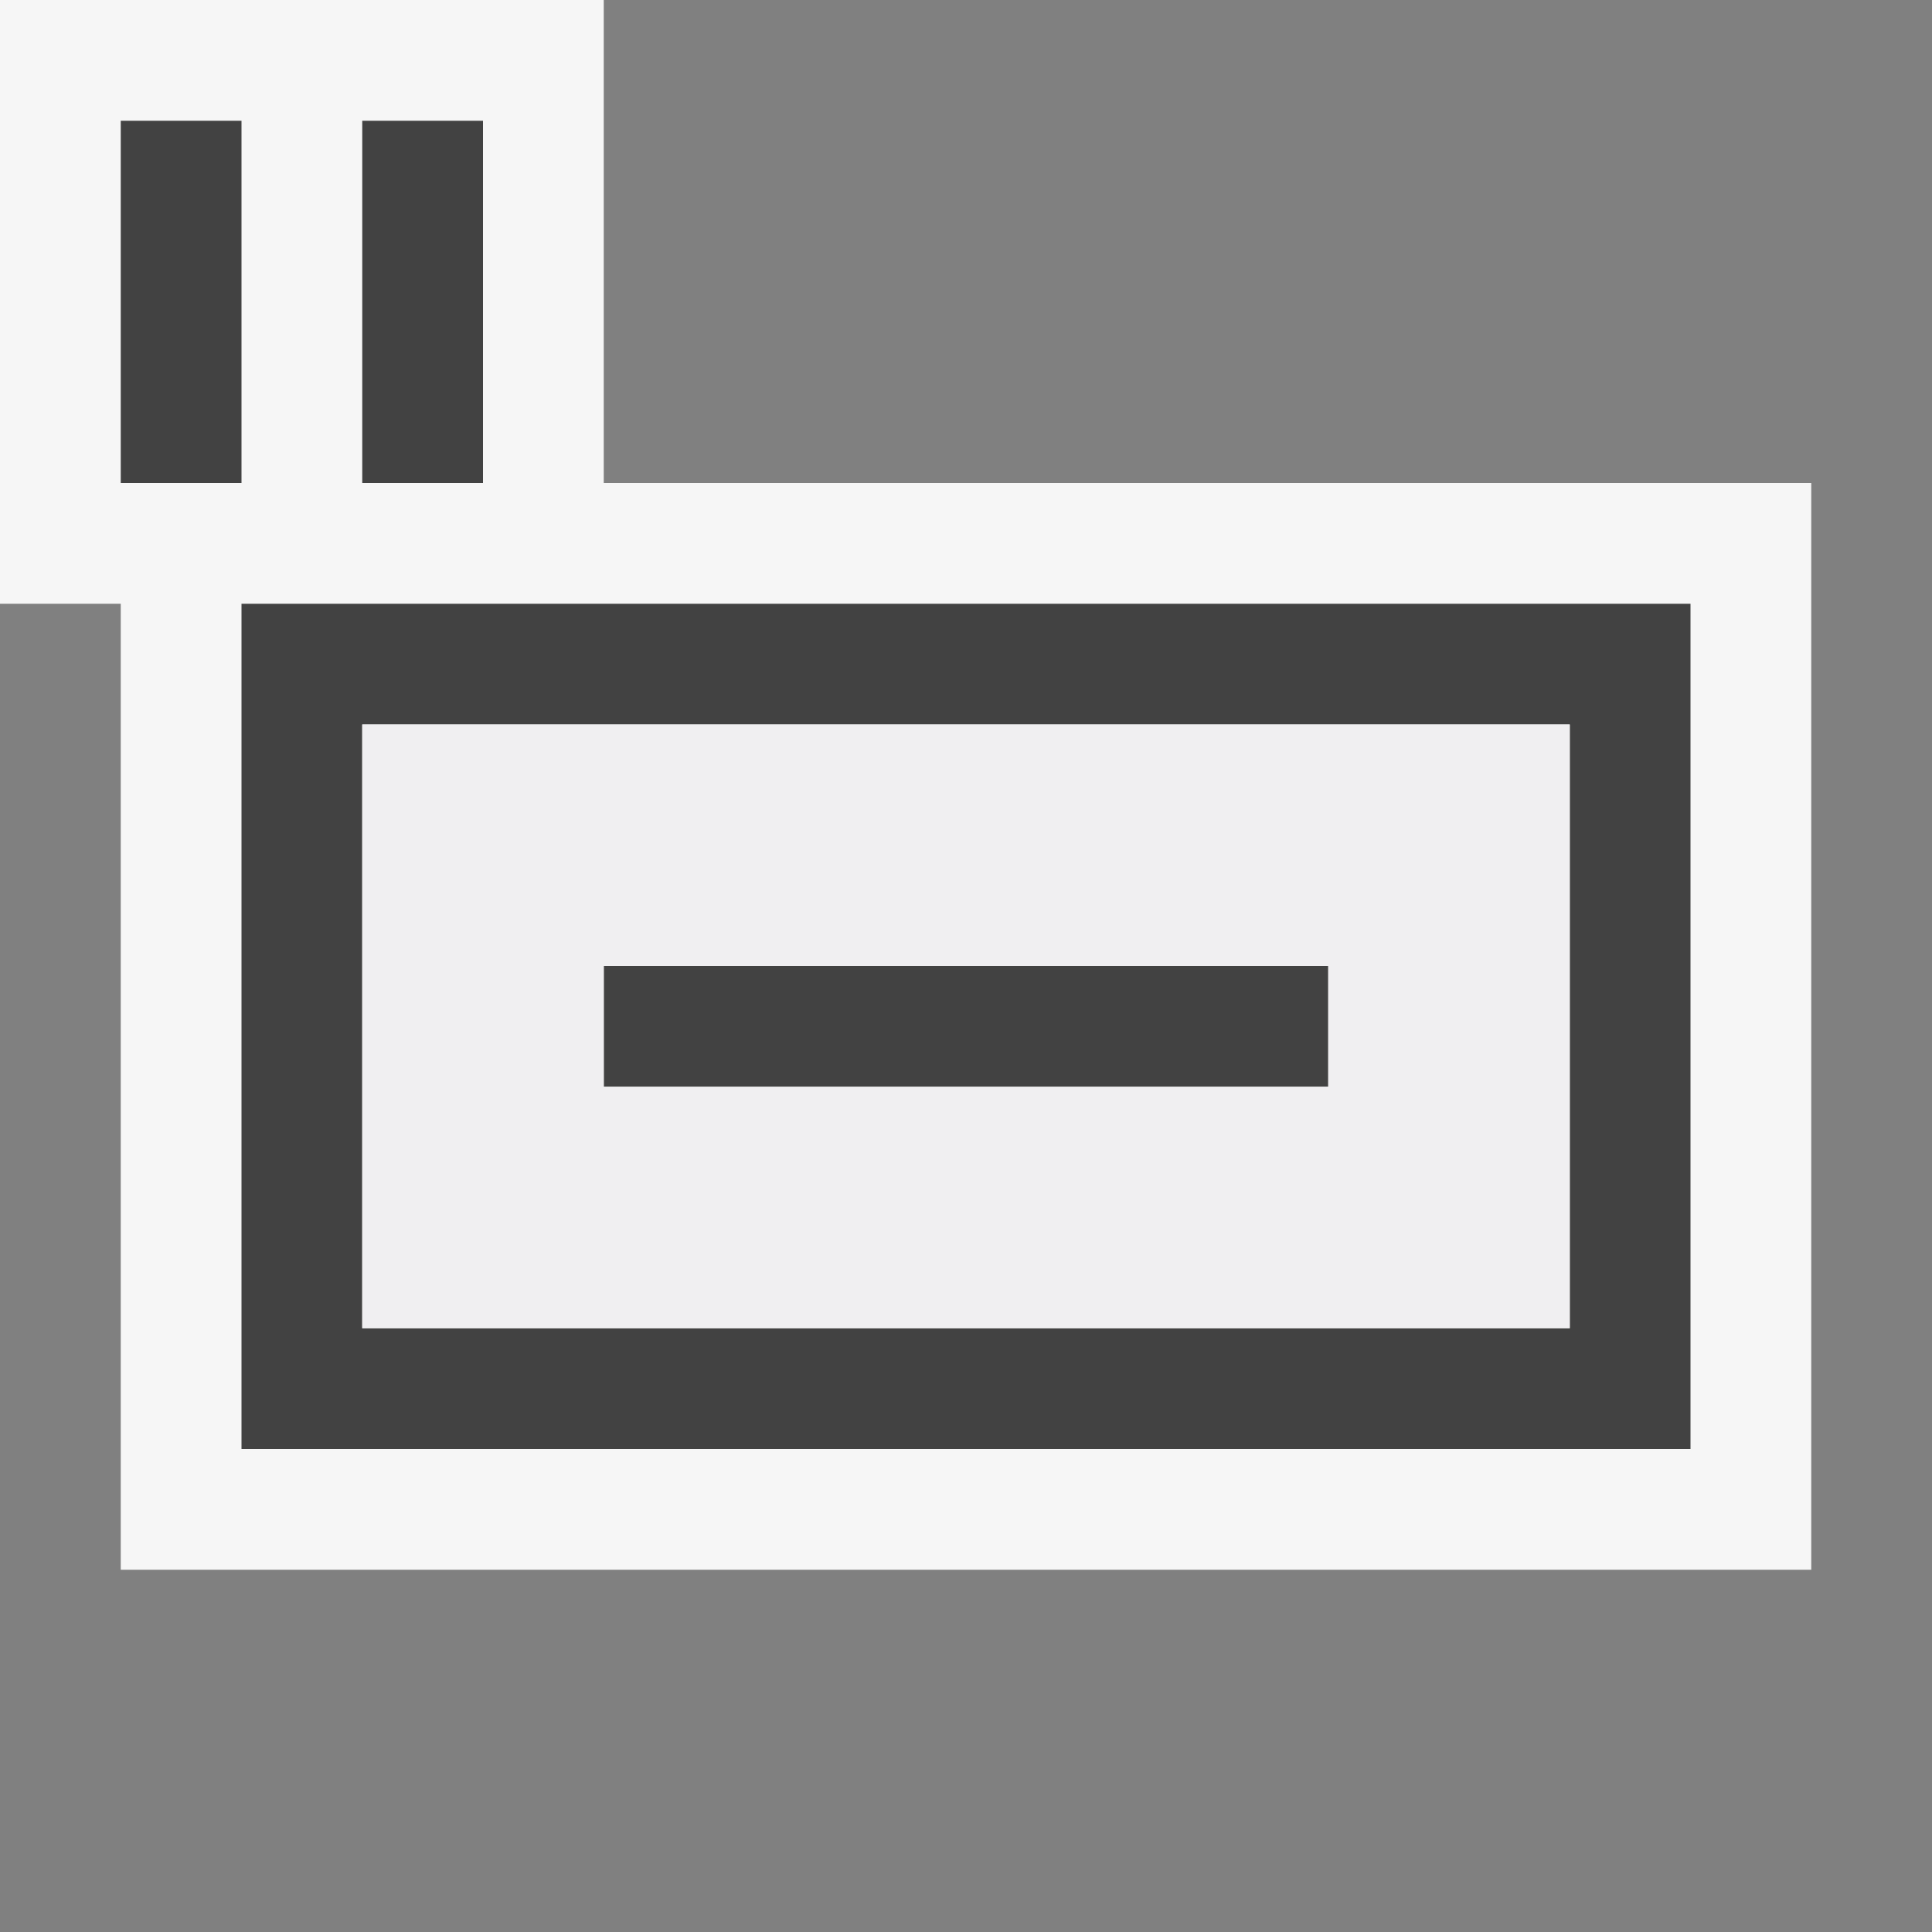
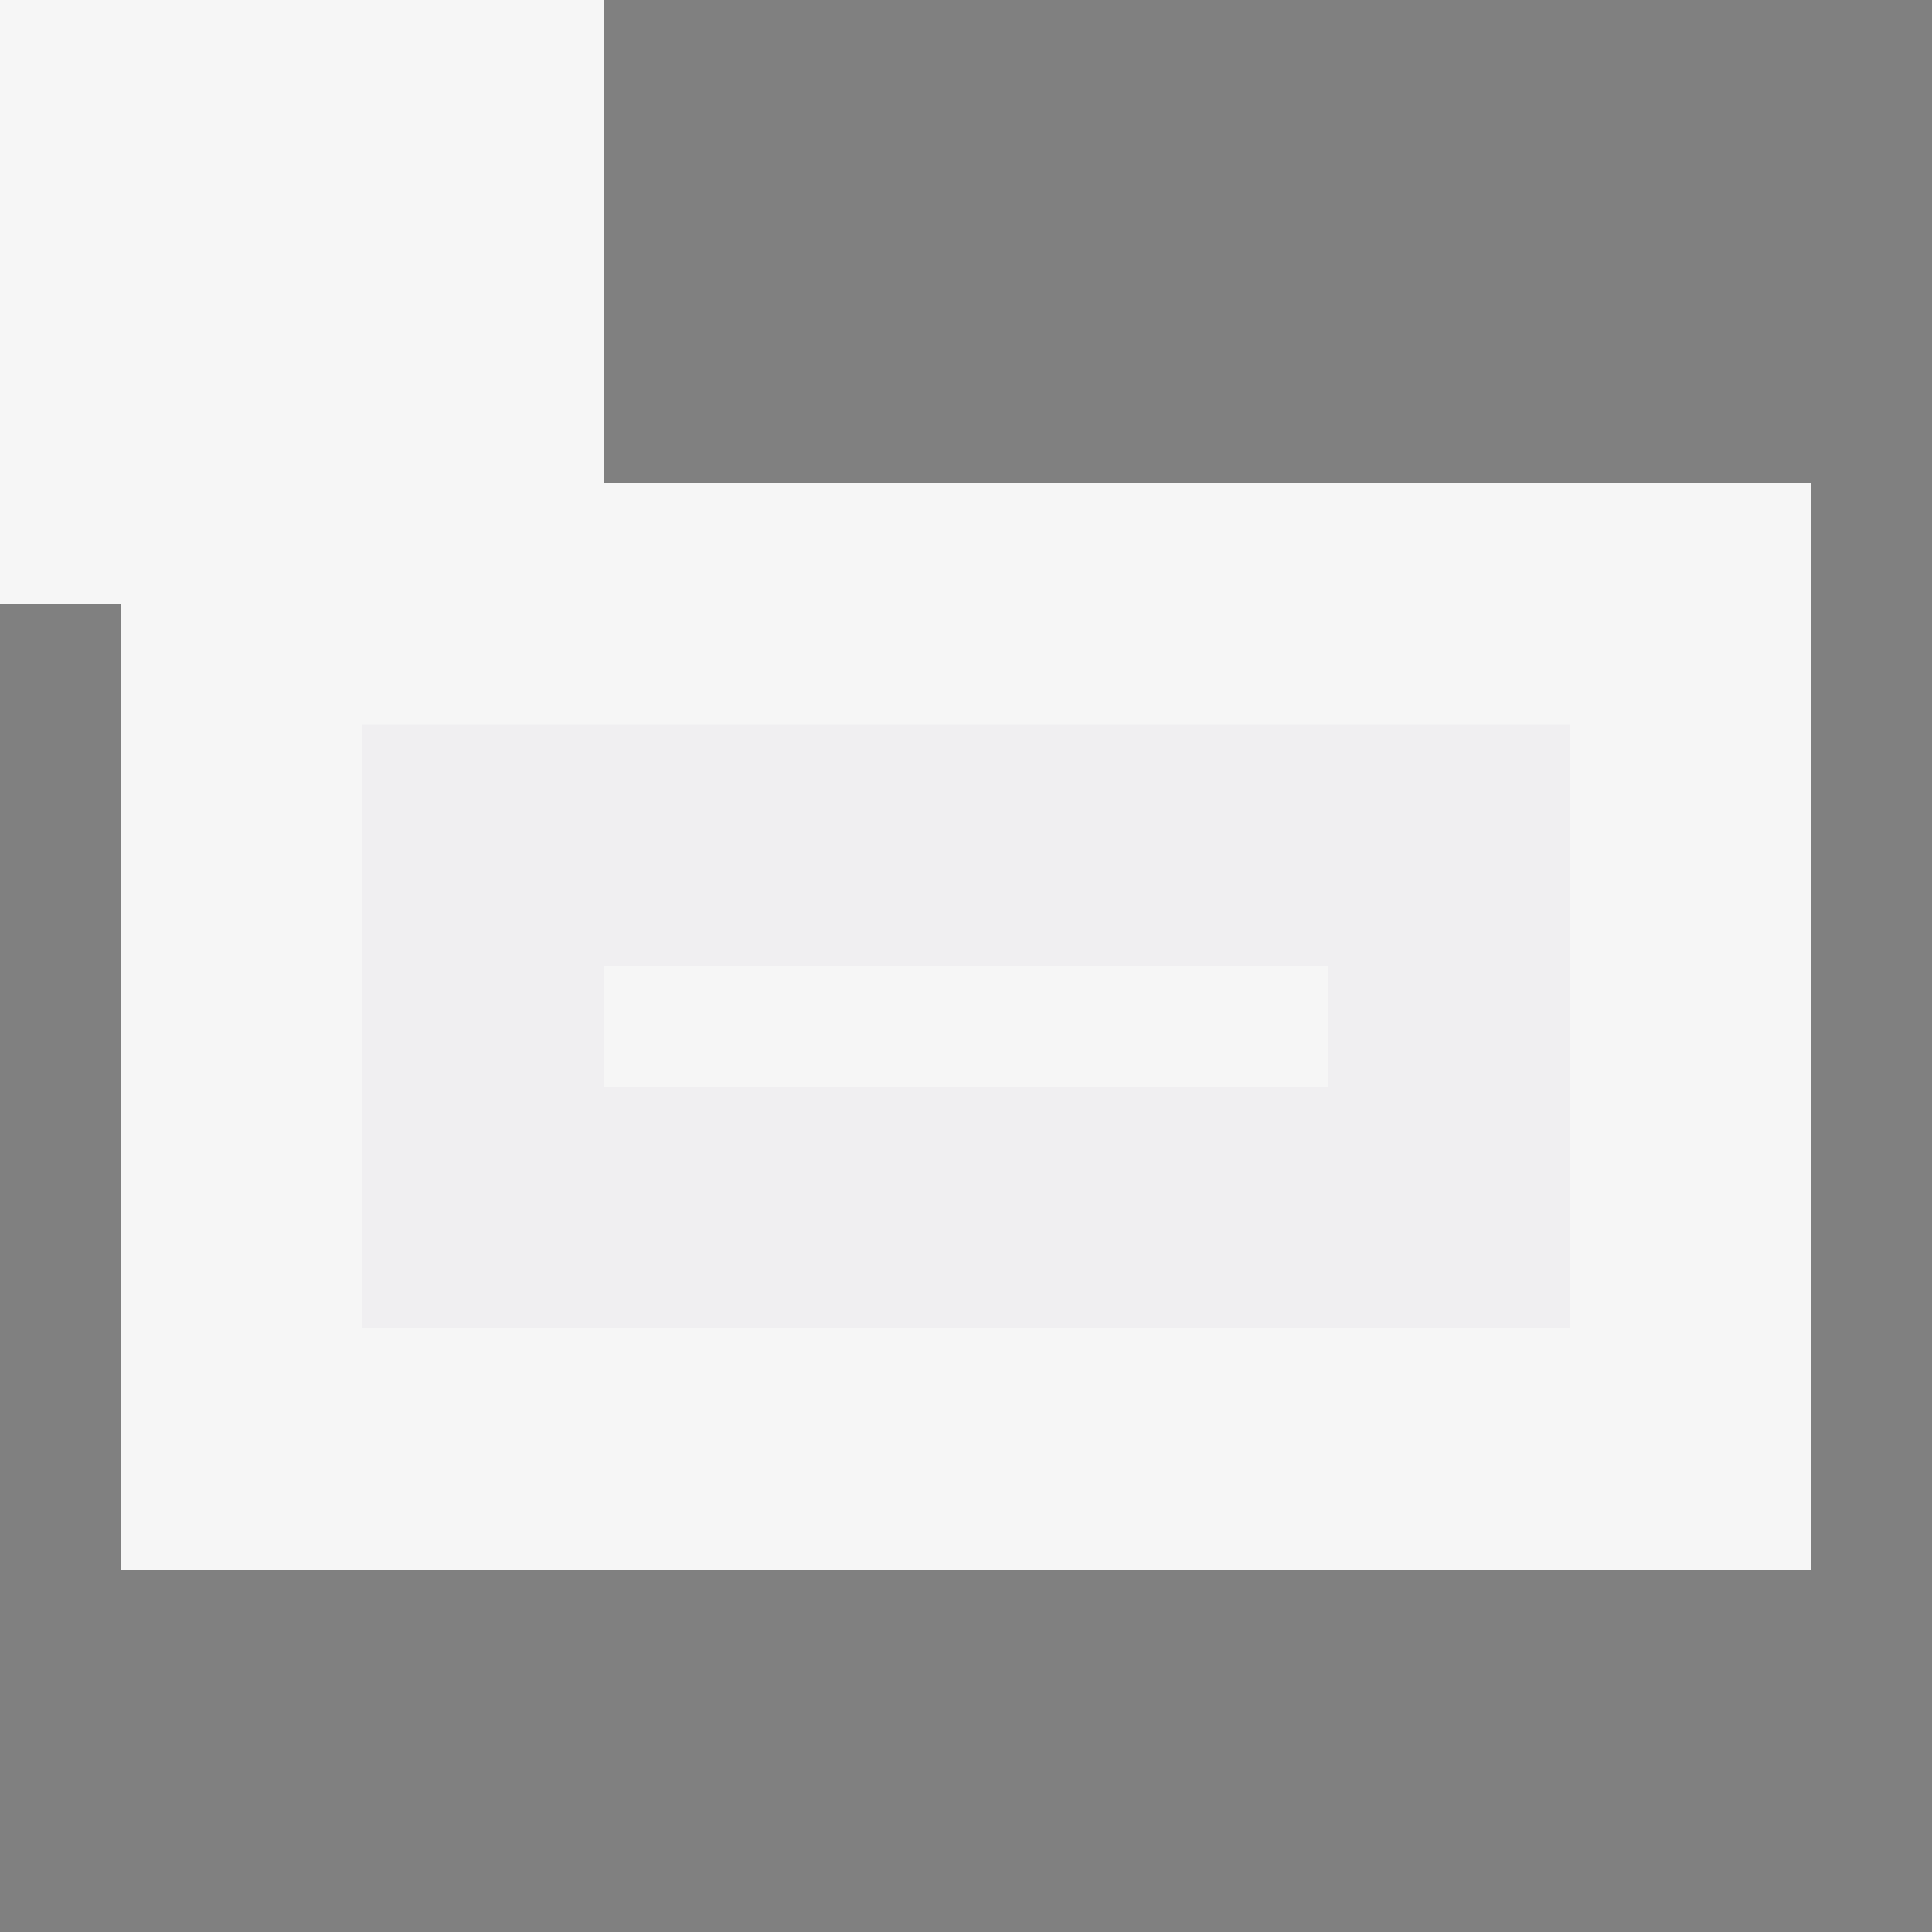
<svg xmlns="http://www.w3.org/2000/svg" viewBox="0 0 16 16">
  <rect x="0" y="0" width="16" height="16" fill="#808080" stroke="none" />
  <style>.st0{opacity:0}.st0,.st1{fill:#f6f6f6}.st2{fill:#424242}.st3{fill:#f0eff1}</style>
  <g id="outline">
    <path class="st0" d="M0 0h16v16H0z" />
    <path class="st1" d="M5 4V0H0v5h1v8h14V4z" />
  </g>
  <g id="icon_x5F_bg">
-     <path class="st2" d="M2 5v7h12V5H2zm11 6H3V6h10v5zm-2-2H5V8h6v1zM2 4H1V1h1v3zm2-3H3v3h1V1z" />
-   </g>
+     </g>
  <path class="st3" d="M3 6v5h10V6H3zm8 3H5V8h6v1z" id="icon_x5F_fg" />
</svg>